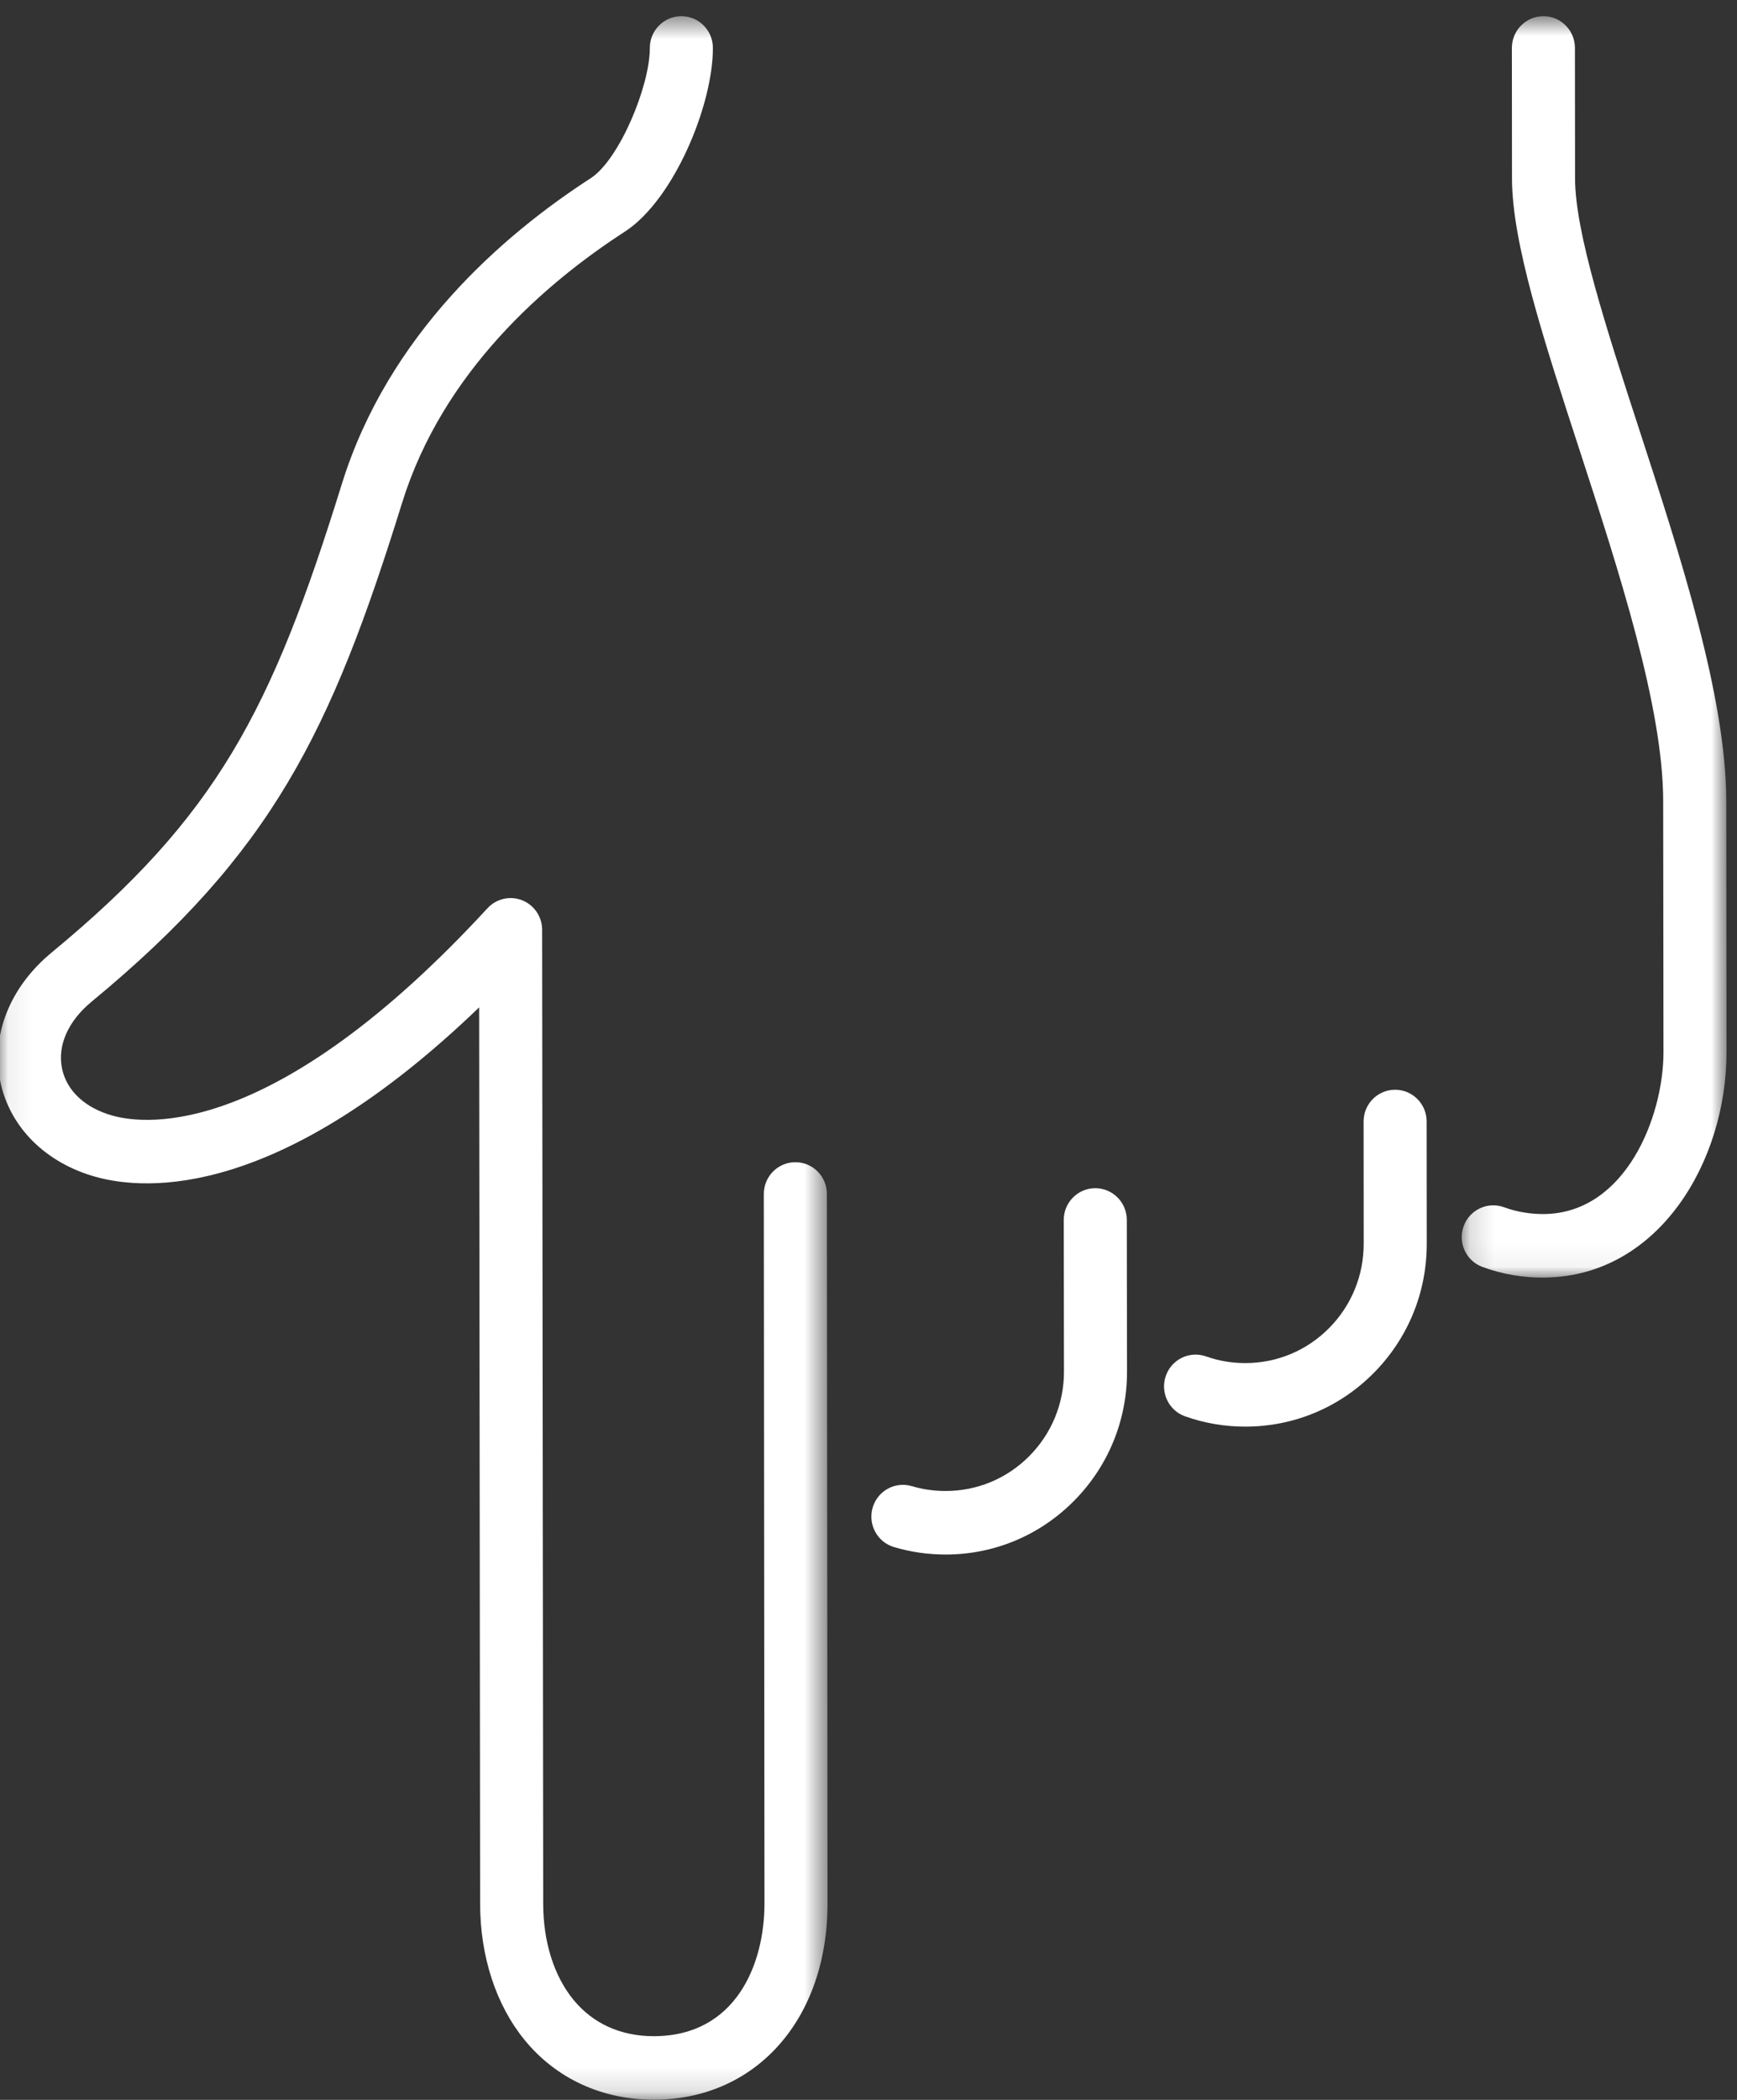
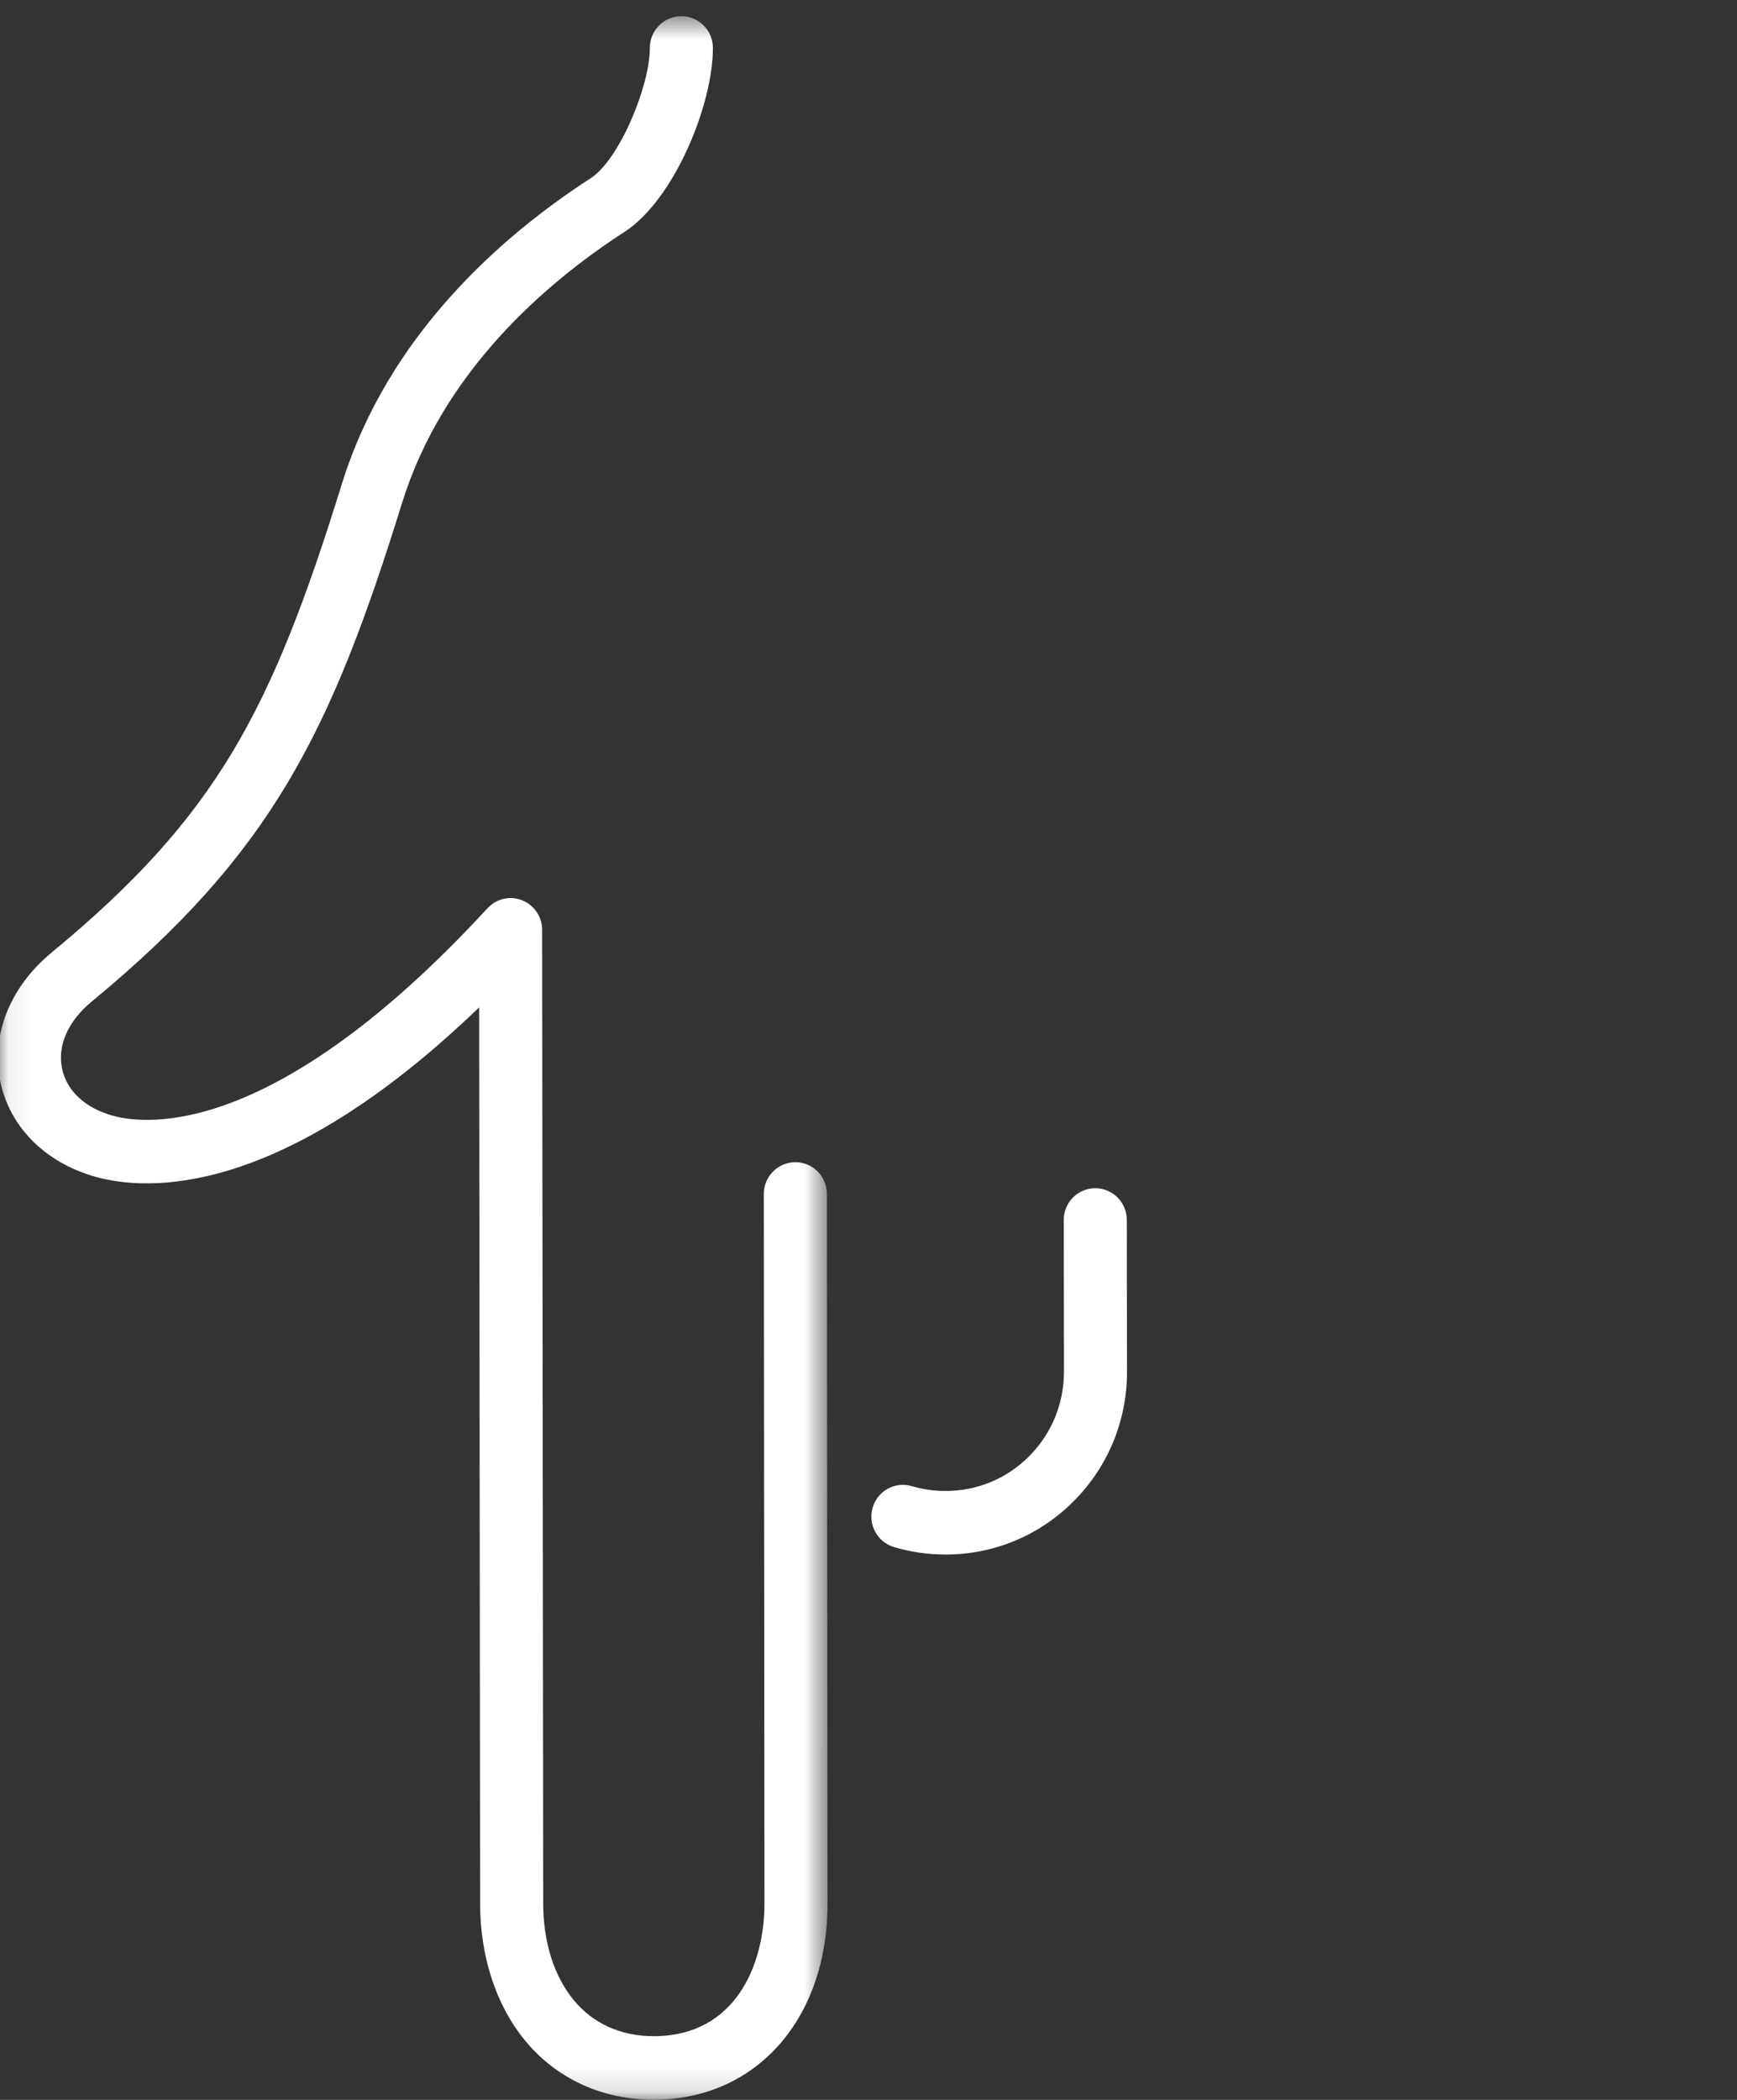
<svg xmlns="http://www.w3.org/2000/svg" xmlns:xlink="http://www.w3.org/1999/xlink" width="72px" height="87px" viewBox="0 0 72 87" version="1.1">
  <rect x="0" y="0" width="72" height="87" fill="#333333" stroke="none" />
  <title>icon-pls-select-down</title>
  <desc>Created with Sketch.</desc>
  <defs>
    <polygon id="path-1" points="0.068 0.146 34.458 0.146 34.458 86.469 0.068 86.469" />
    <polygon id="path-3" points="0.156 0.054 11.133 0.054 11.133 52.316 0.156 52.316" />
  </defs>
  <g id="服務時間-Hospital-Guide" stroke="none" stroke-width="1" fill="none" fill-rule="evenodd">
    <g id="service-hour" transform="translate(-891, -1880)">
      <g id="icon-pls-select-down" transform="translate(927.109, 1923.191) scale(-1, 1) rotate(-180) translate(-927.109, -1923.191) translate(890.609, 1879.191)">
        <path d="M38.186,25.619 C38.638,25.485 39.105,25.418 39.578,25.418 L39.588,25.418 C40.899,25.418 42.133,25.933 43.059,26.867 C43.985,27.802 44.494,29.044 44.493,30.363 L44.484,36.645 C44.483,37.372 45.067,37.962 45.79,37.963 L45.791,37.963 C46.512,37.963 47.098,37.374 47.098,36.648 L47.107,30.367 C47.109,28.343 46.328,26.44 44.909,25.008 C43.489,23.576 41.6,22.786 39.591,22.785 C38.842,22.787 38.144,22.888 37.448,23.094 C36.756,23.299 36.359,24.031 36.563,24.728 C36.767,25.425 37.492,25.825 38.186,25.619" id="Fill-5" fill="#FFFFFF" />
-         <path d="M50.383,30.994 C50.901,30.81 51.446,30.717 52.005,30.717 L52.014,30.717 C53.325,30.718 54.557,31.233 55.483,32.167 C56.409,33.102 56.919,34.344 56.917,35.666 L56.913,40.725 C56.912,41.452 57.496,42.041 58.218,42.042 L58.22,42.042 C58.941,42.042 59.526,41.453 59.527,40.727 L59.531,35.669 C59.534,33.644 58.754,31.741 57.334,30.308 C55.914,28.875 54.025,28.086 52.017,28.085 L52.003,28.085 C51.149,28.085 50.312,28.228 49.515,28.511 C48.834,28.752 48.476,29.503 48.716,30.189 C48.955,30.874 49.699,31.235 50.383,30.994" id="Fill-7" fill="#FFFFFF" />
        <g id="Group-11" transform="translate(0.235, 0.052)">
          <mask id="mask-2" fill="white">
            <use xlink:href="#path-1" />
          </mask>
          <g id="Clip-10" />
          <path d="M4.126,38.38 C2.046,38.959 0.568,40.431 0.171,42.317 C-0.232,44.24 0.561,46.243 2.295,47.674 C9.148,53.33 11.405,57.678 14.327,67.091 C16.254,73.289 20.999,77.399 24.64,79.755 C25.827,80.523 27.095,83.579 27.092,85.151 C27.09,85.877 27.675,86.468 28.396,86.469 L28.399,86.469 C29.12,86.469 29.705,85.881 29.706,85.156 C29.711,82.78 28.083,78.854 26.054,77.54 C22.777,75.42 18.515,71.749 16.823,66.305 C13.866,56.781 11.425,51.805 3.952,45.638 C2.975,44.83 2.528,43.819 2.729,42.862 C2.922,41.943 3.685,41.234 4.823,40.917 C6.245,40.52 11.569,39.97 20.363,49.51 C20.729,49.907 21.299,50.038 21.799,49.84 C22.299,49.642 22.628,49.157 22.628,48.616 C22.631,44.717 22.672,8.275 22.672,8.274 C22.672,6.69 23.117,5.276 23.923,4.29 C24.731,3.301 25.884,2.778 27.256,2.778 L27.262,2.778 C30.649,2.784 31.847,5.748 31.844,8.284 C31.844,8.284 31.83,25.634 31.817,37.67 C31.816,38.397 32.401,38.987 33.123,38.988 L33.124,38.988 C33.845,38.988 34.431,38.4 34.431,37.673 C34.445,25.636 34.458,8.286 34.458,8.287 C34.464,3.501 31.507,0.153 27.265,0.146 L27.257,0.146 C25.108,0.146 23.207,1.023 21.904,2.617 C20.714,4.073 20.059,6.081 20.057,8.271 C20.057,8.271 20.027,35.497 20.017,45.403 C11.744,37.442 6.225,37.796 4.126,38.38" id="Fill-9" fill="#FFFFFF" mask="url(#mask-2)" />
        </g>
        <g id="Group-14" transform="translate(60.824, 34.205)">
          <mask id="mask-4" fill="white">
            <use xlink:href="#path-3" />
          </mask>
          <g id="Clip-13" />
-           <path d="M3.642,0.056 C2.736,0.036 1.855,0.187 1.015,0.496 C0.337,0.745 -0.012,1.501 0.236,2.184 C0.484,2.867 1.235,3.218 1.913,2.968 C2.448,2.771 3.029,2.68 3.595,2.687 C6.957,2.746 8.521,6.725 8.519,9.395 L8.507,19.806 C8.503,23.706 6.661,29.363 5.036,34.354 C3.536,38.957 2.242,42.932 2.24,45.598 C2.237,47.478 2.234,49.357 2.235,51.001 C2.236,51.727 2.821,52.316 3.542,52.316 L3.543,52.316 C4.265,52.315 4.85,51.726 4.849,50.999 C4.848,49.356 4.851,47.481 4.854,45.595 C4.856,43.354 6.15,39.381 7.52,35.174 C9.205,29.996 11.116,24.128 11.122,19.81 L11.133,9.398 C11.136,4.87 8.335,0.138 3.642,0.056" id="Fill-12" fill="#FFFFFF" mask="url(#mask-4)" />
        </g>
      </g>
    </g>
  </g>
</svg>